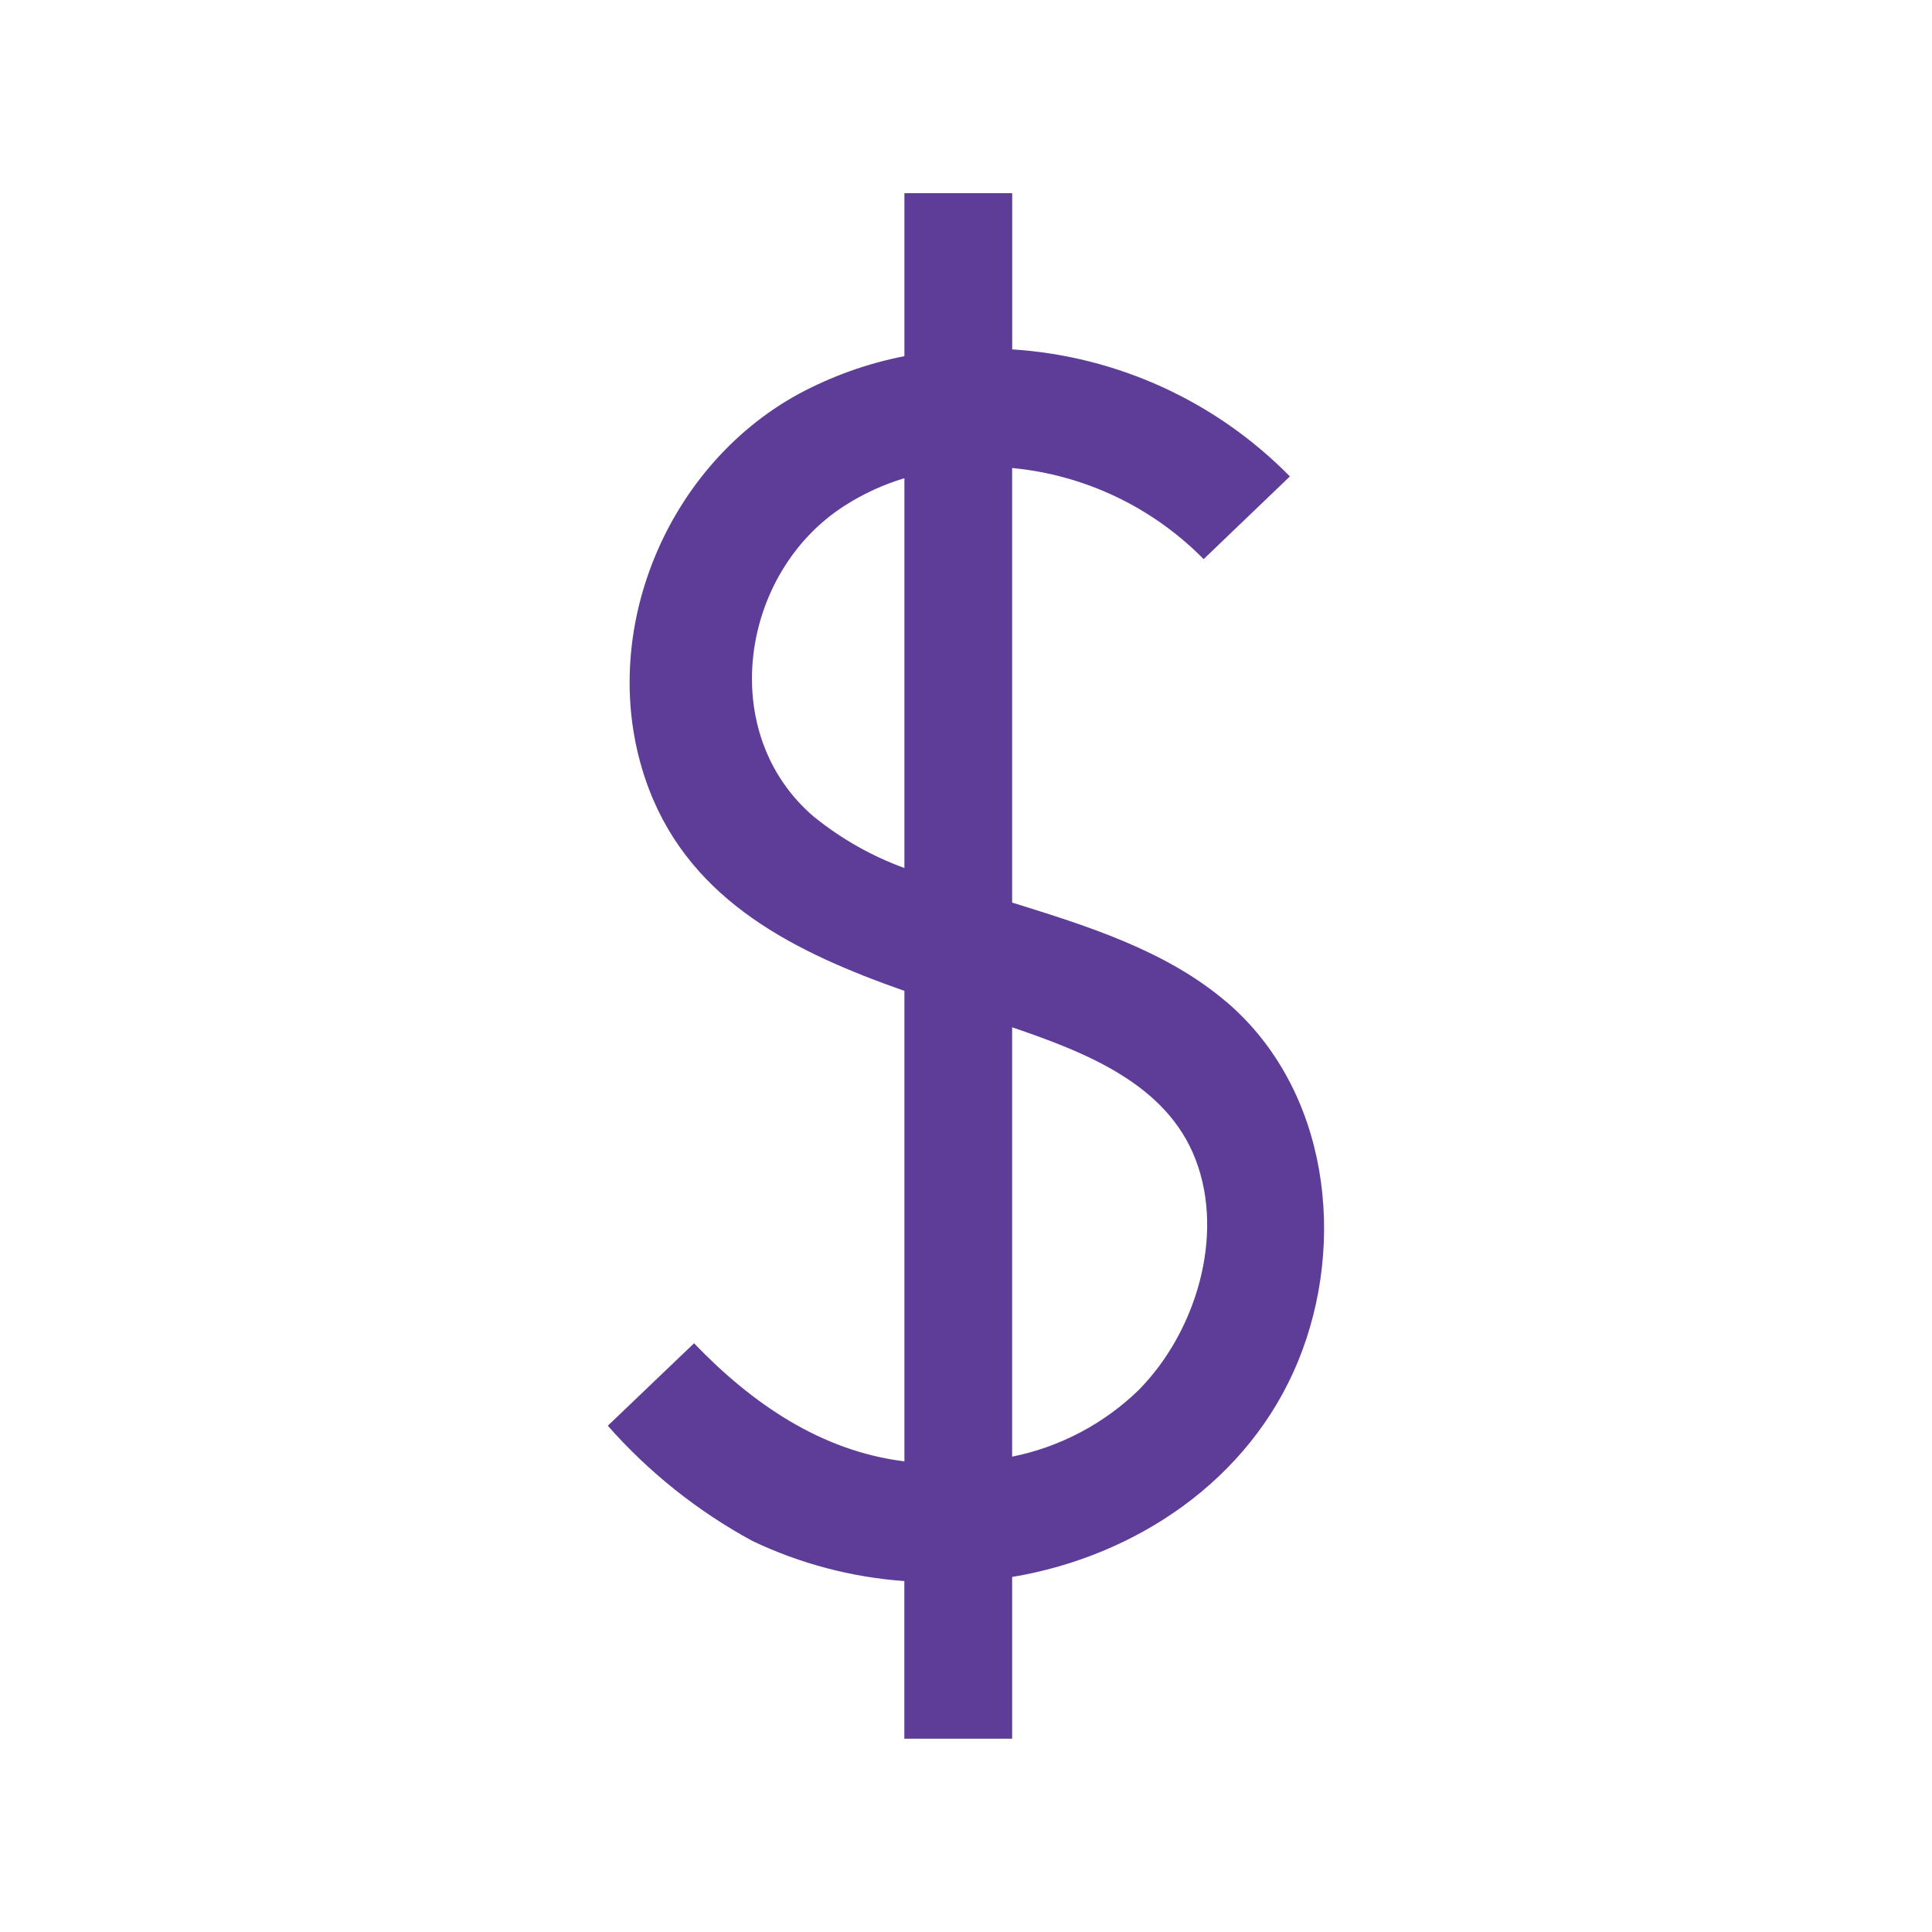
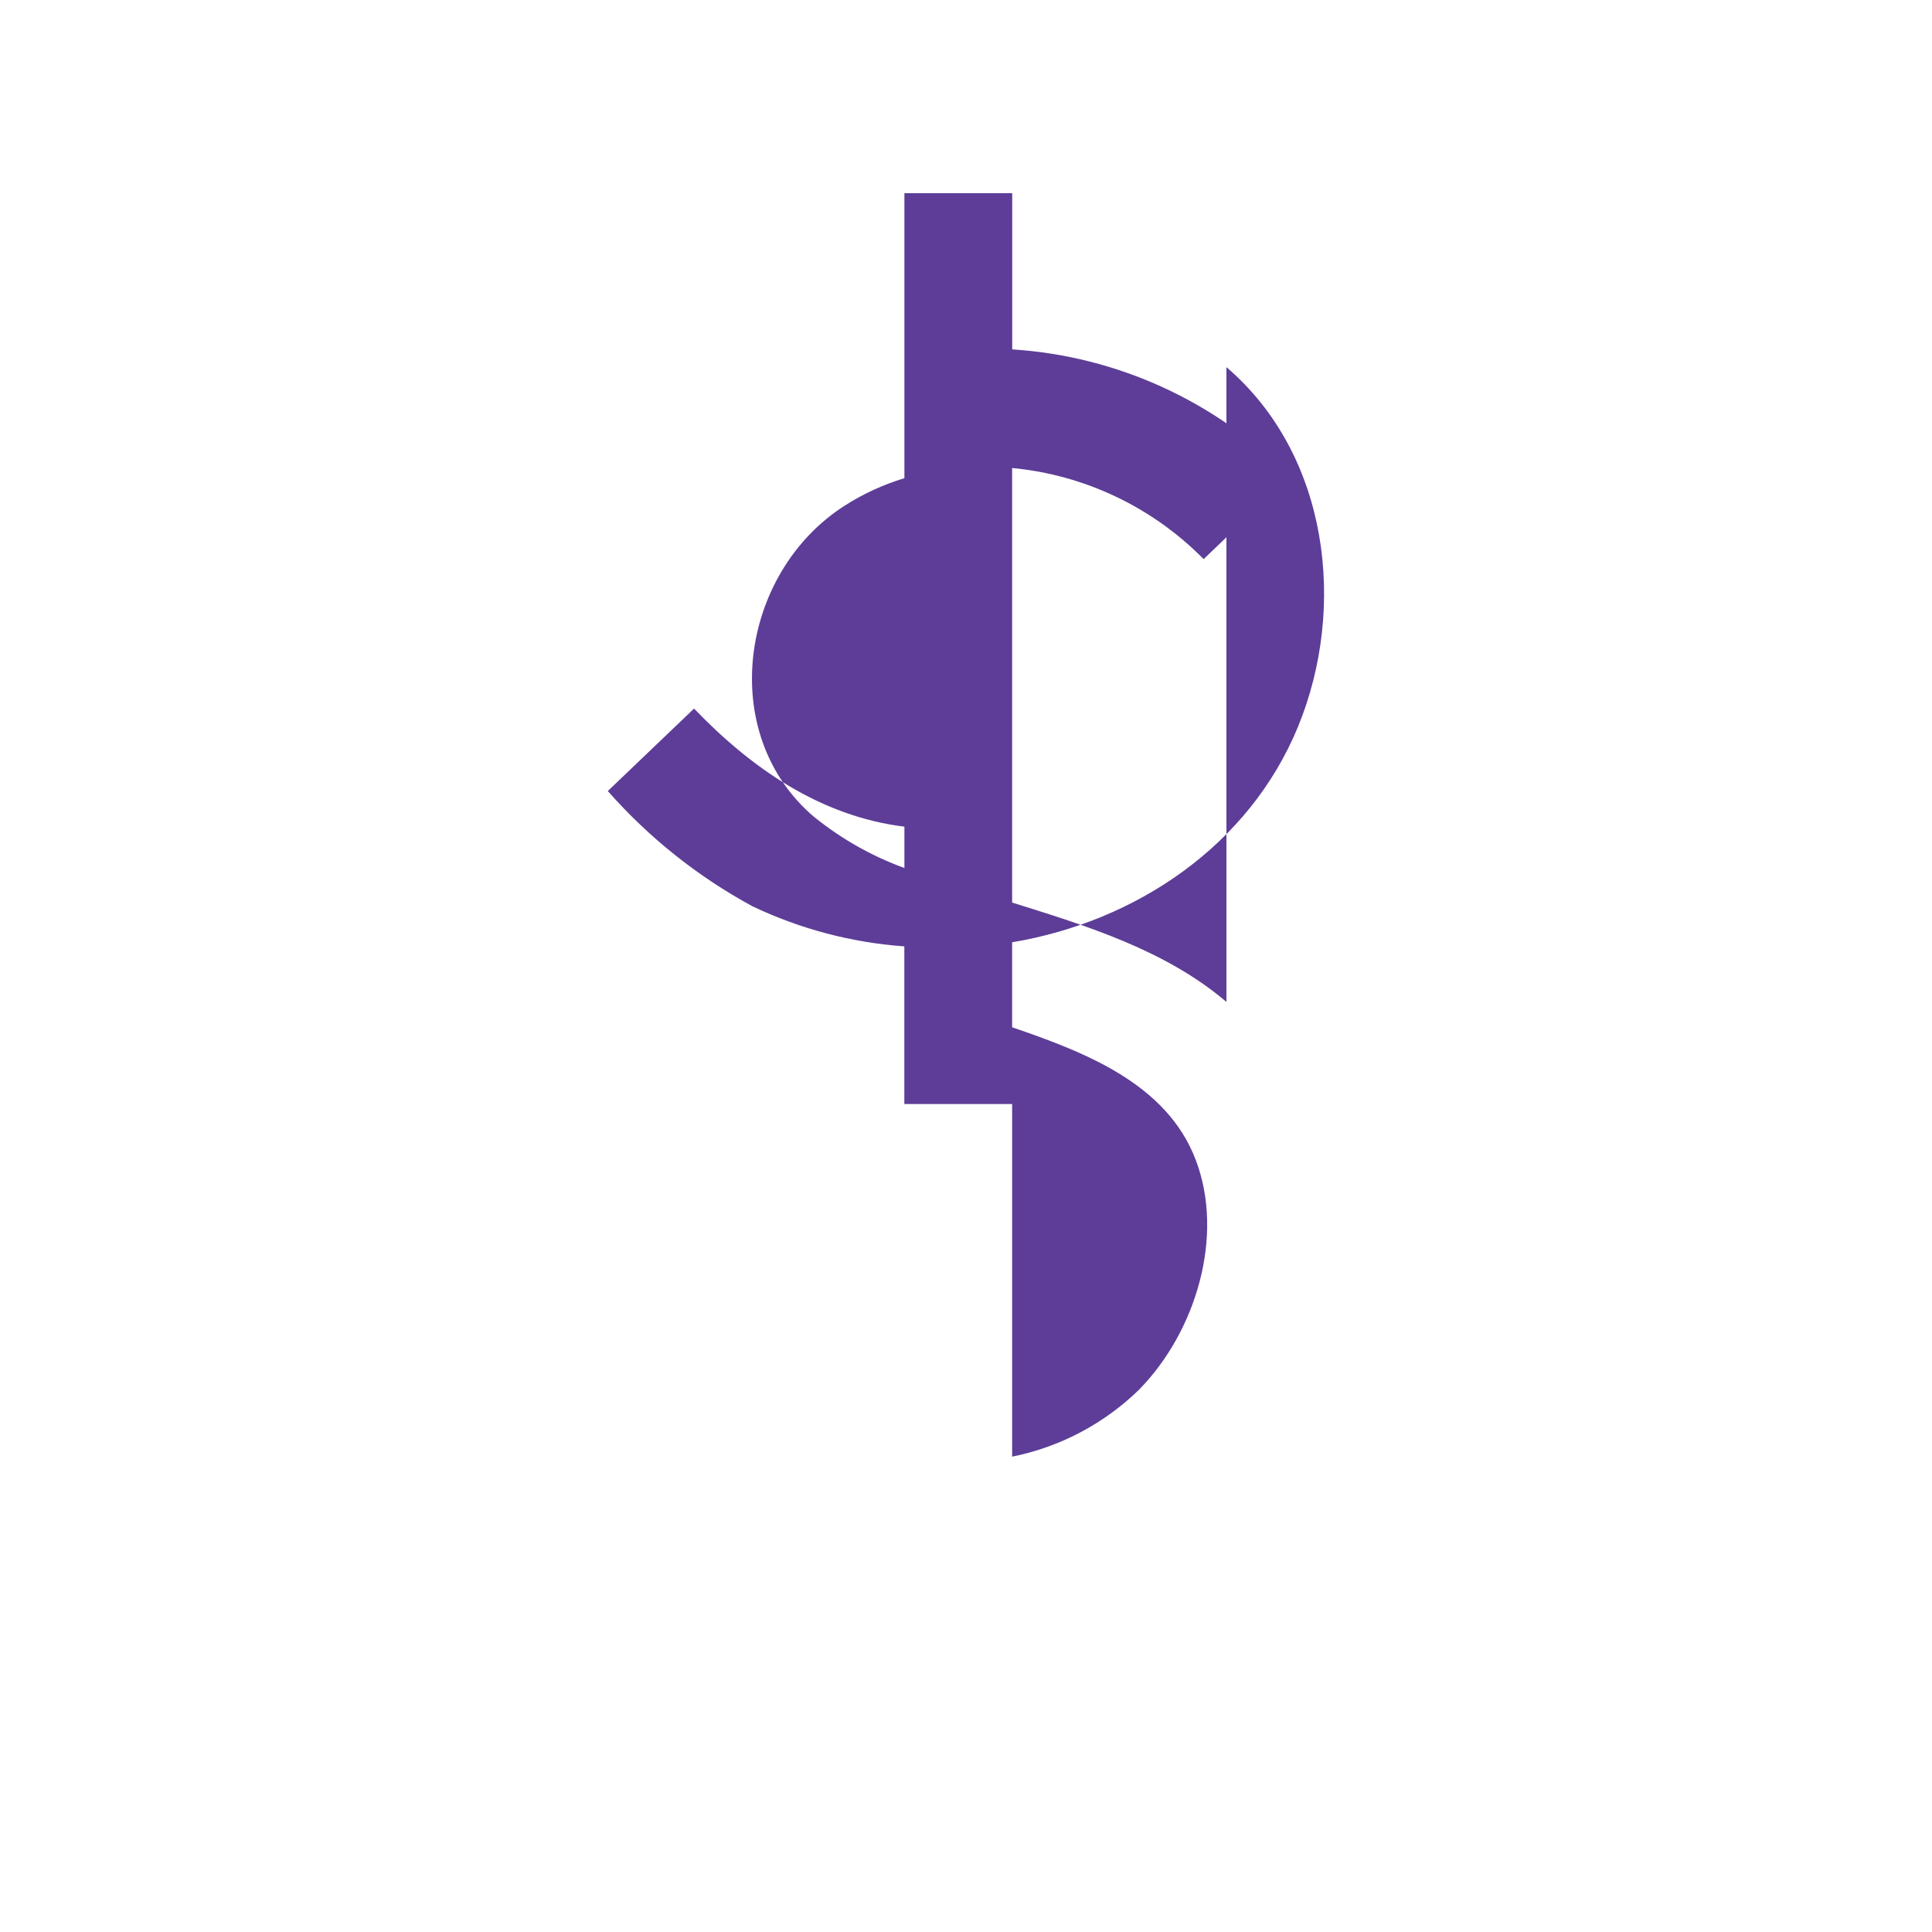
<svg xmlns="http://www.w3.org/2000/svg" id="Layer_1" version="1.1" viewBox="0 0 250 250">
  <defs>
    <style>
      .st0 {
        fill: #5d3d98;
      }
    </style>
  </defs>
-   <path class="st0" d="M158.7,129.65c-7.86-6.7-18.06-9.84-27.73-12.86v-56.23c9.39.89,18.16,5.07,24.78,11.79l11.16-10.7c-9.55-9.72-22.34-15.57-35.93-16.44v-20.21h-13.95v21.09c-4.78.93-9.38,2.58-13.67,4.88-17.62,9.6-26.61,32.16-19.38,51.16,5.6,14.65,19.11,21.19,33.05,26.09v60.88c-10.81-1.33-19.78-7.53-27.22-15.28l-11.16,10.67c5.31,6.03,11.65,11.08,18.71,14.91,6.17,2.94,12.84,4.7,19.66,5.19v20.4h13.95v-20.93c15.99-2.67,30.68-12.51,37-27.91,6.32-15.4,4.02-35.14-9.27-46.51h0ZM105.41,105.77c-12.78-10.79-9.67-31.67,3.88-40.33,2.4-1.54,5.01-2.74,7.74-3.56v50.44c-4.21-1.53-8.13-3.75-11.62-6.56h0ZM147.45,179.77c-4.54,4.44-10.26,7.47-16.48,8.72v-55.56c9.3,3.19,19.97,7.23,23.75,17.14,3.79,9.91-.02,22.3-7.28,29.7h0Z" />
+   <path class="st0" d="M158.7,129.65c-7.86-6.7-18.06-9.84-27.73-12.86v-56.23c9.39.89,18.16,5.07,24.78,11.79l11.16-10.7c-9.55-9.72-22.34-15.57-35.93-16.44v-20.21h-13.95v21.09v60.88c-10.81-1.33-19.78-7.53-27.22-15.28l-11.16,10.67c5.31,6.03,11.65,11.08,18.71,14.91,6.17,2.94,12.84,4.7,19.66,5.19v20.4h13.95v-20.93c15.99-2.67,30.68-12.51,37-27.91,6.32-15.4,4.02-35.14-9.27-46.51h0ZM105.41,105.77c-12.78-10.79-9.67-31.67,3.88-40.33,2.4-1.54,5.01-2.74,7.74-3.56v50.44c-4.21-1.53-8.13-3.75-11.62-6.56h0ZM147.45,179.77c-4.54,4.44-10.26,7.47-16.48,8.72v-55.56c9.3,3.19,19.97,7.23,23.75,17.14,3.79,9.91-.02,22.3-7.28,29.7h0Z" />
</svg>